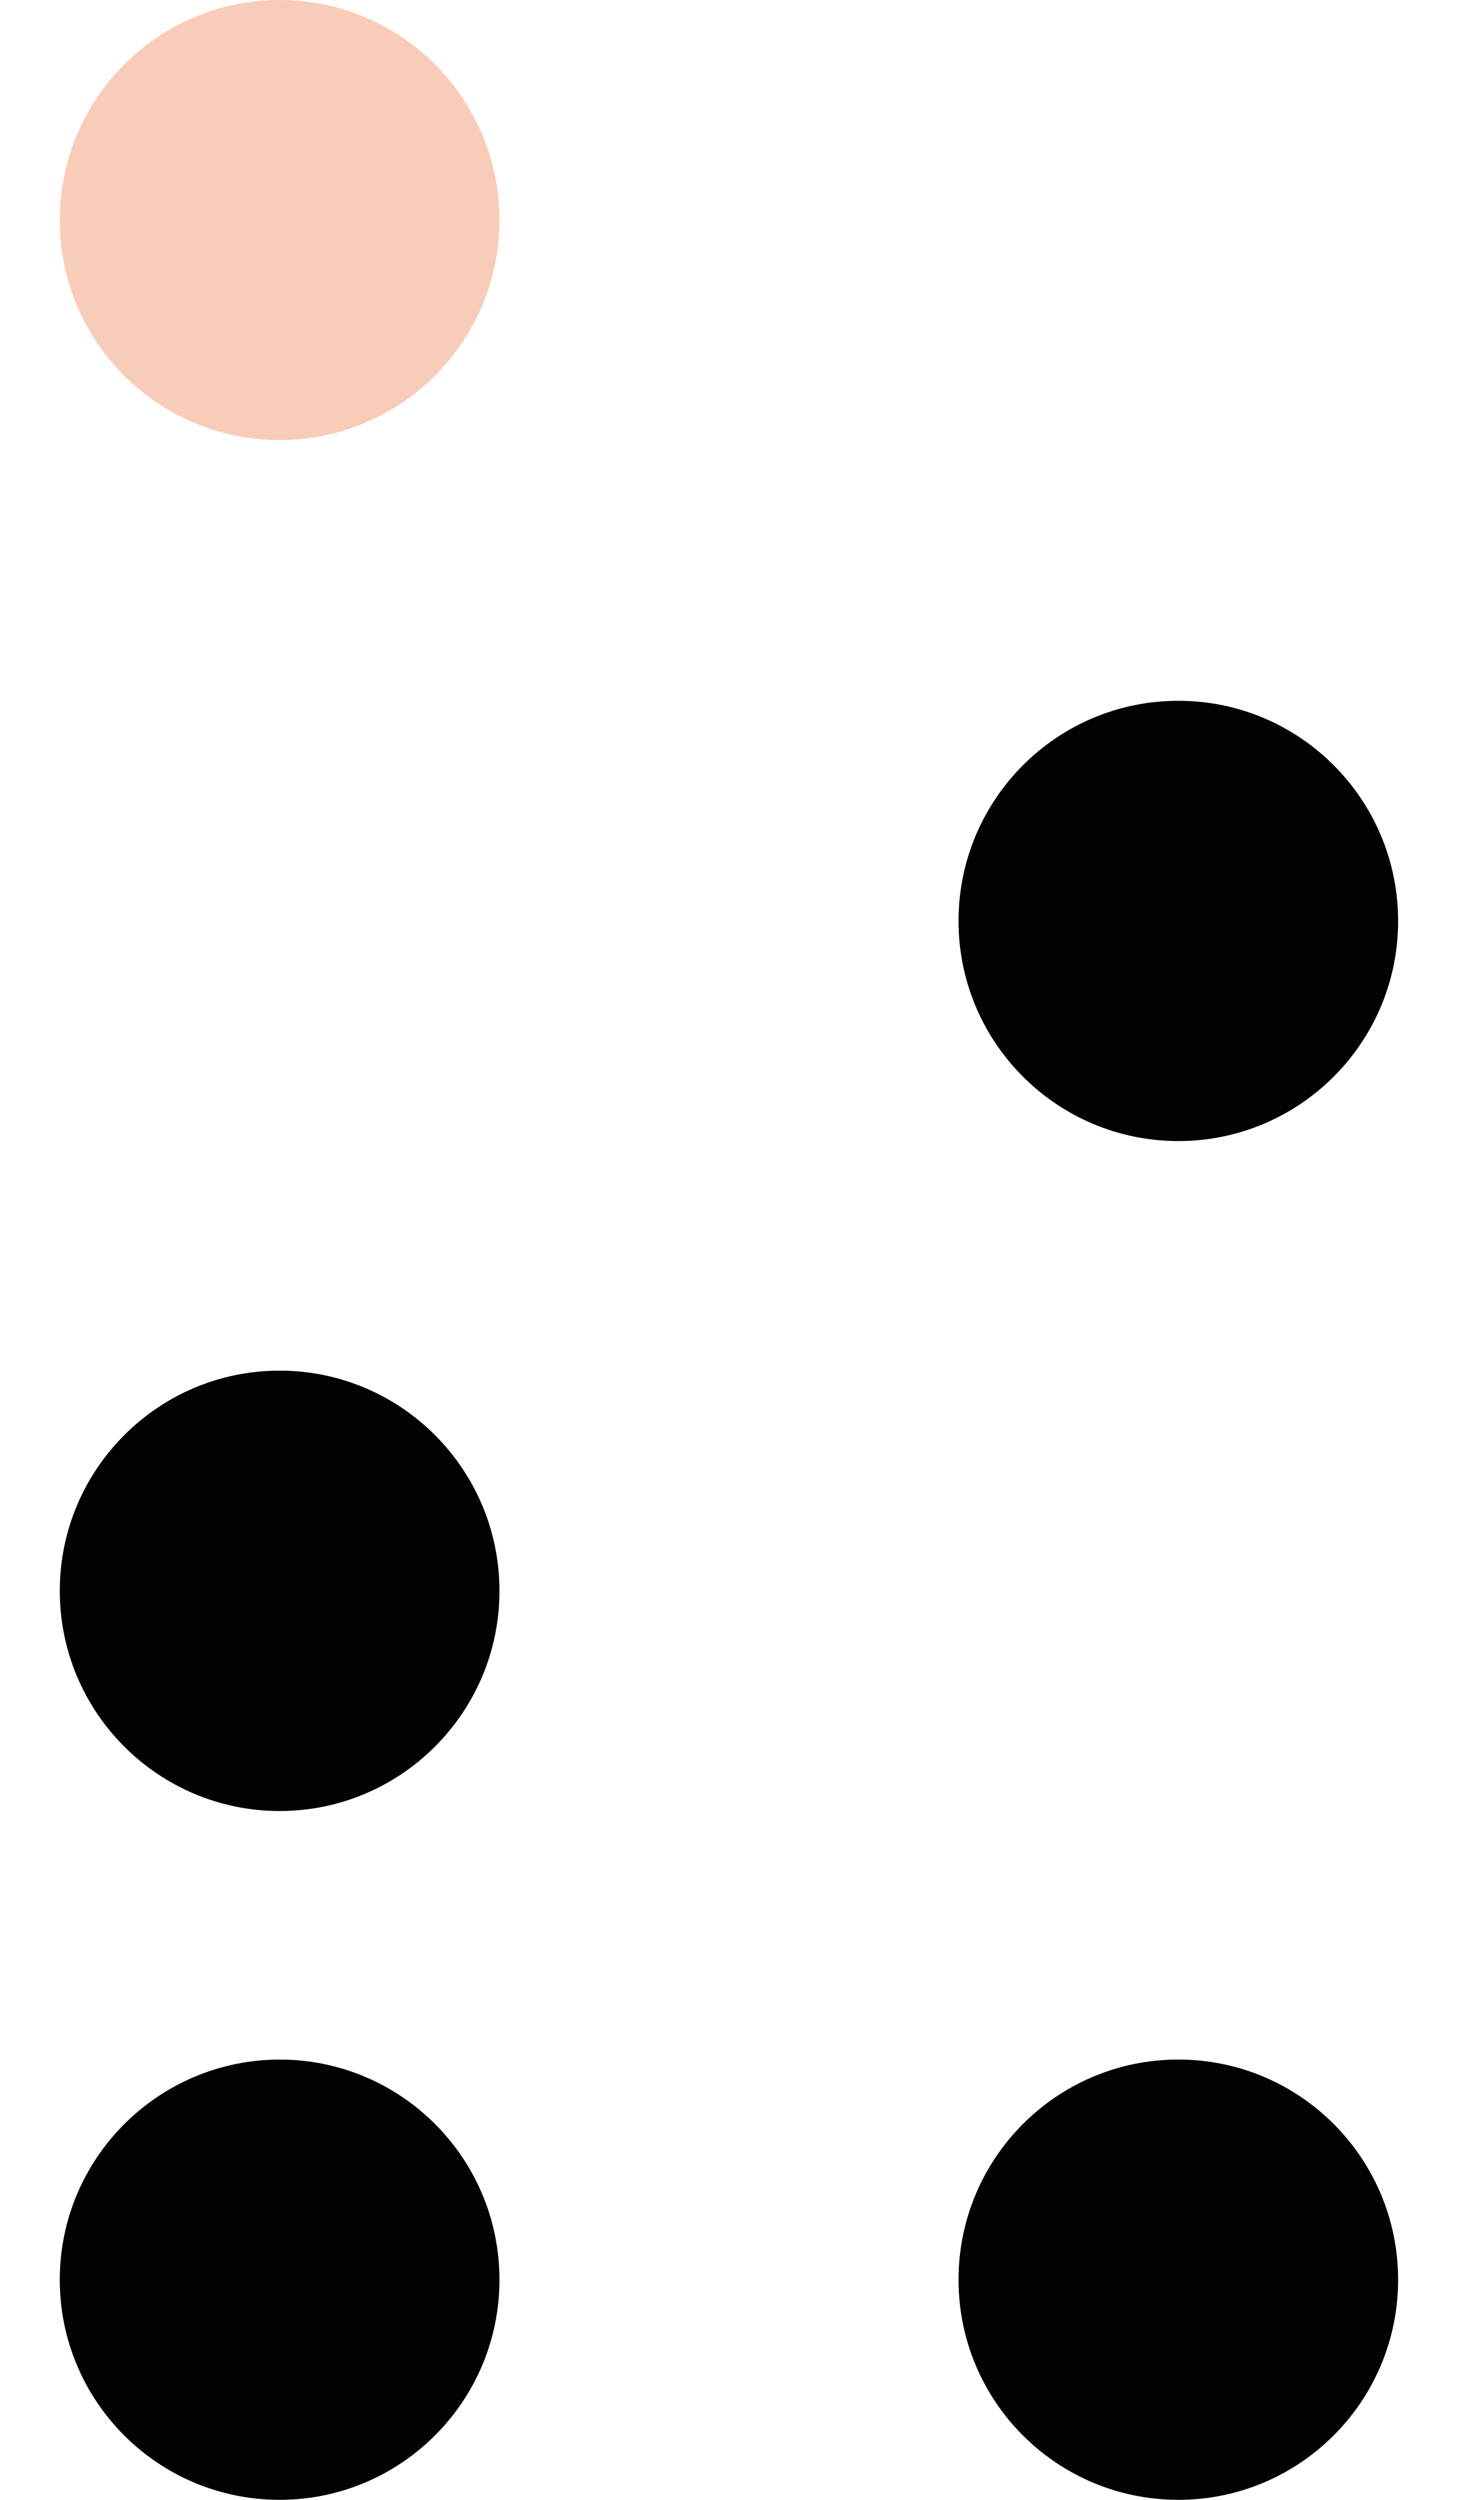
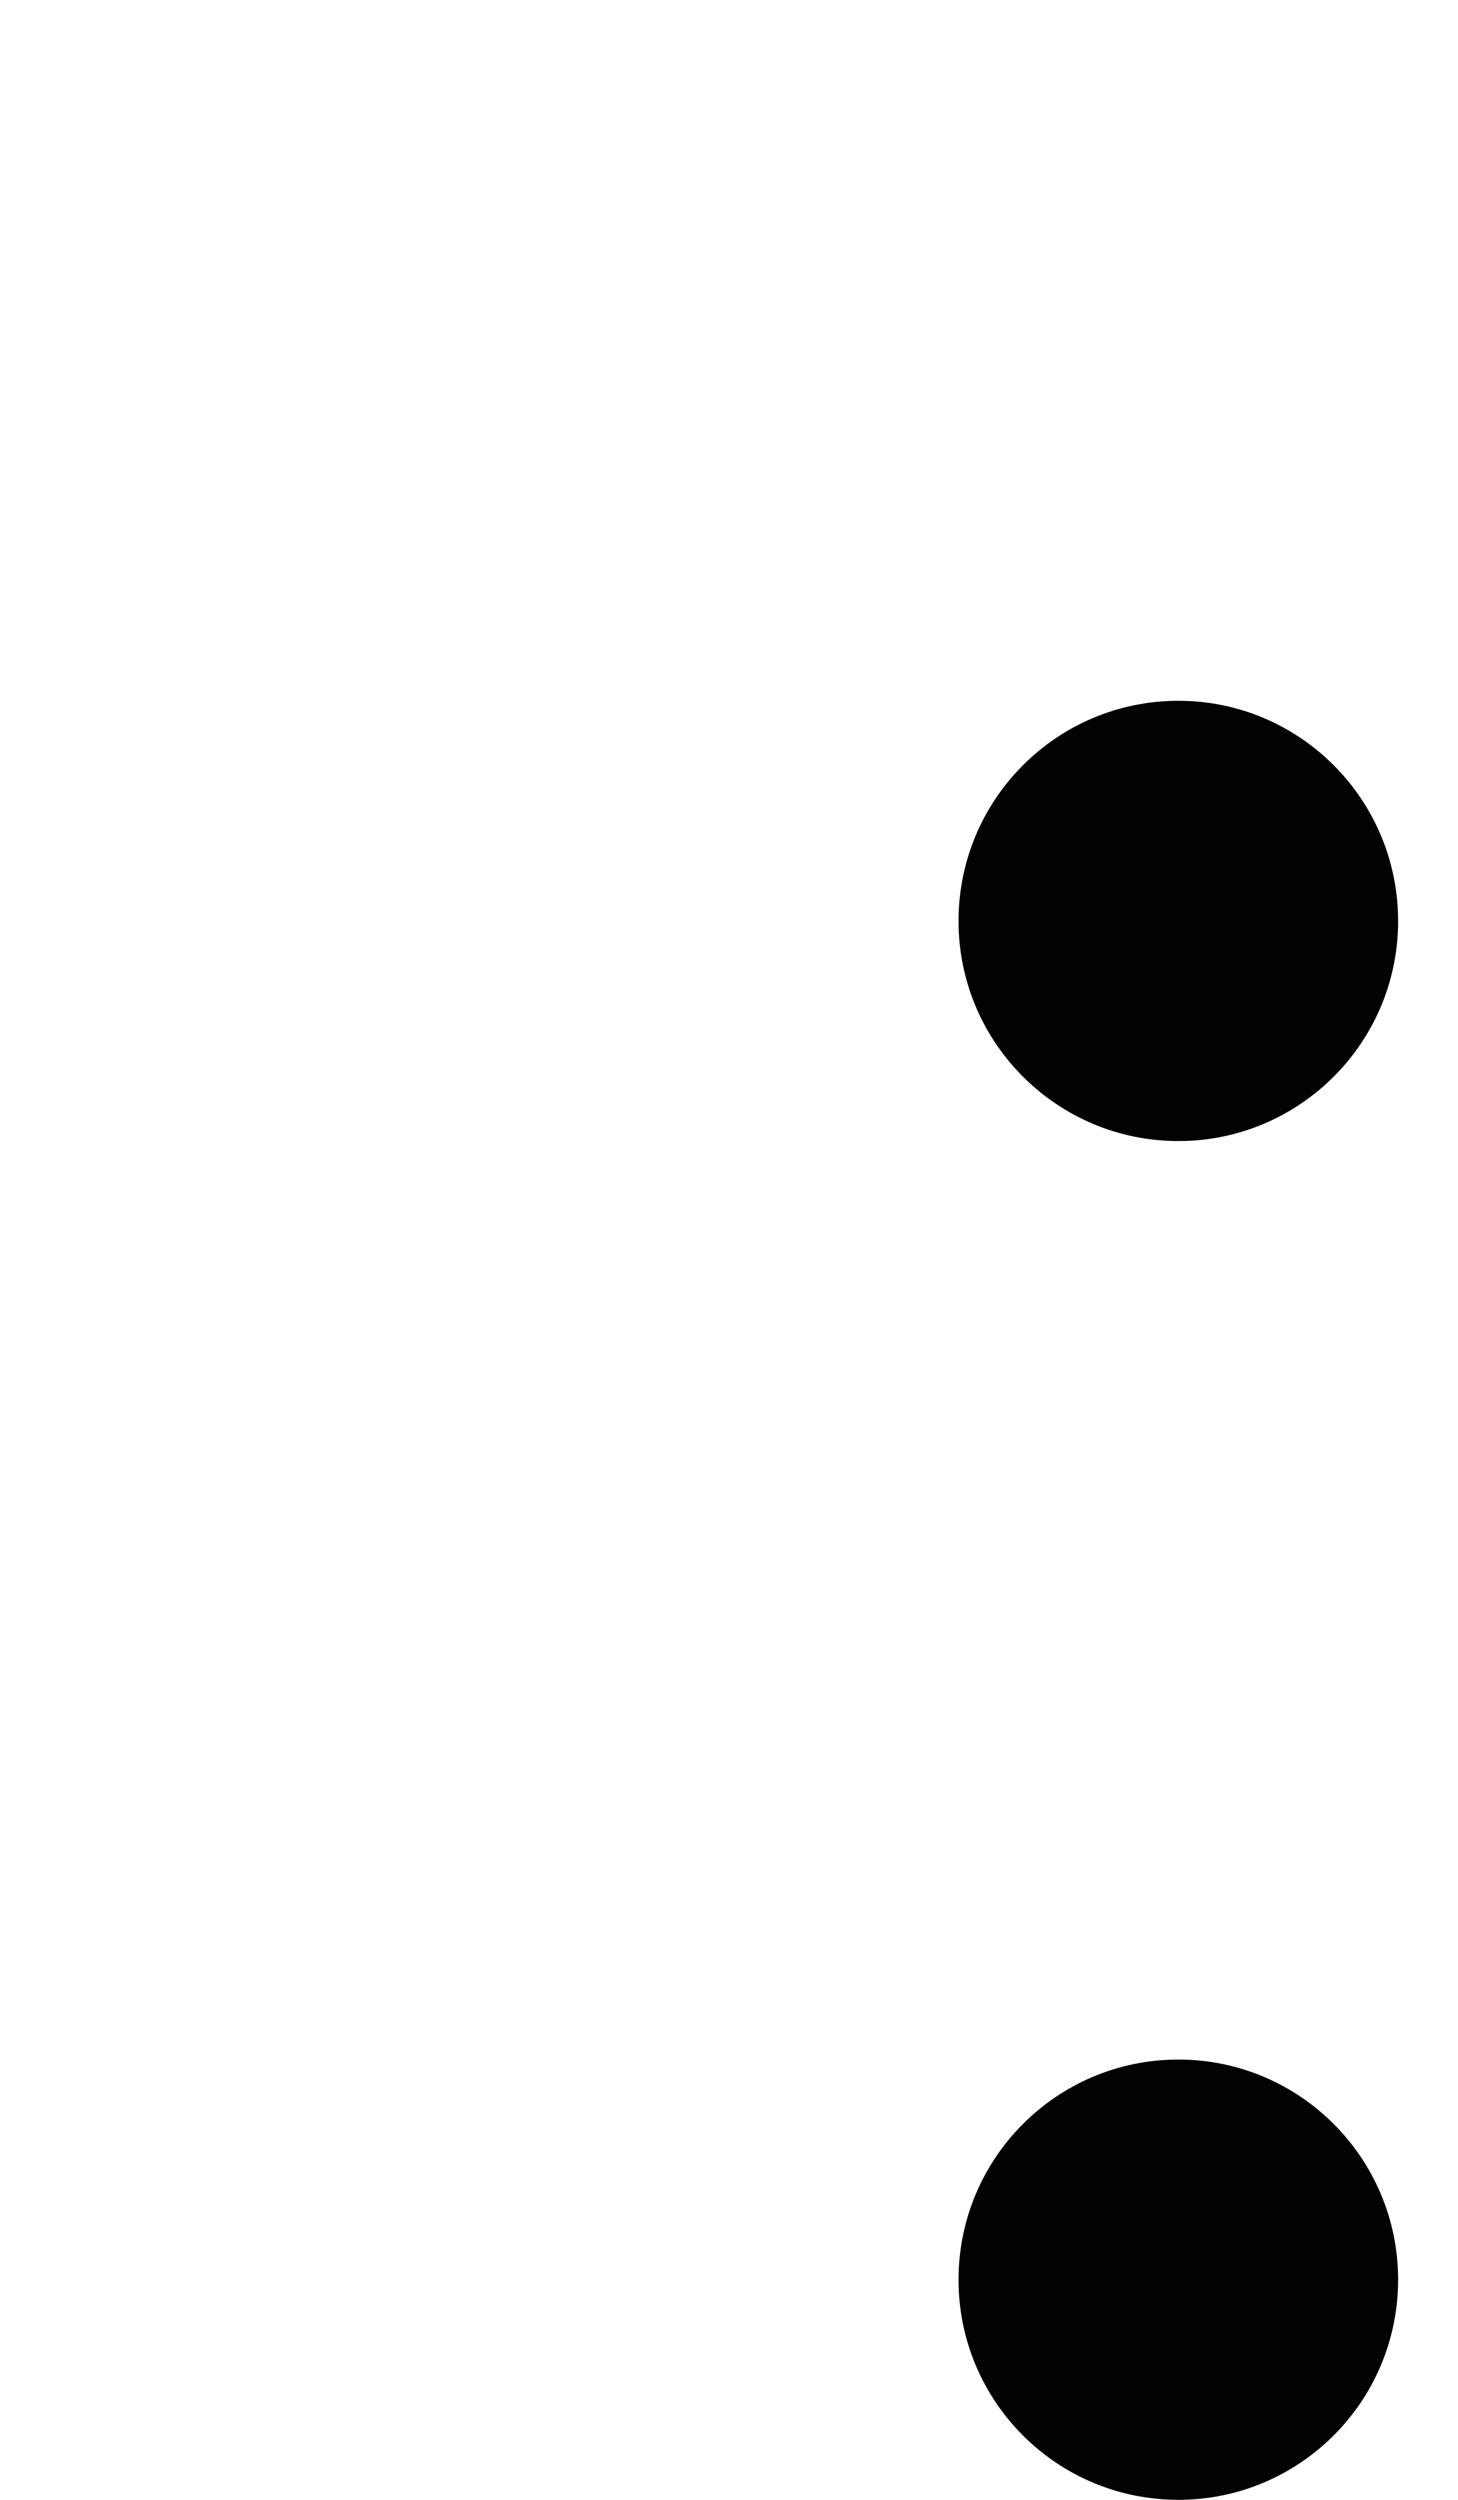
<svg xmlns="http://www.w3.org/2000/svg" width="14" height="24" viewBox="0 0 14 24" fill="none">
-   <path d="M2.685 24C3.85 24 4.796 23.054 4.796 21.887C4.796 20.719 3.85 19.773 2.685 19.773C1.52 19.775 0.574 20.721 0.574 21.887C0.574 23.056 1.52 24 2.685 24Z" fill="#020203" />
  <path d="M11.315 10.955C12.48 10.955 13.425 10.009 13.425 8.843C13.425 7.674 12.48 6.728 11.315 6.728C10.149 6.728 9.204 7.674 9.204 8.843C9.204 10.009 10.149 10.955 11.315 10.955Z" fill="#020203" />
-   <path d="M2.685 17.387C3.85 17.387 4.796 16.44 4.796 15.274C4.796 14.106 3.85 13.159 2.685 13.159C1.52 13.159 0.574 14.106 0.574 15.274C0.574 16.44 1.52 17.387 2.685 17.387Z" fill="#020203" />
-   <path d="M2.685 4.225C3.85 4.225 4.796 3.279 4.796 2.113C4.796 0.946 3.85 0 2.685 0C1.52 0 0.574 0.946 0.574 2.115C0.574 3.281 1.52 4.225 2.685 4.225Z" fill="#F9CCB9" />
  <path d="M11.315 24C12.48 24 13.425 23.054 13.425 21.887C13.425 20.719 12.48 19.773 11.315 19.773C10.149 19.773 9.204 20.719 9.204 21.887C9.204 23.056 10.149 24 11.315 24Z" fill="#020203" />
</svg>